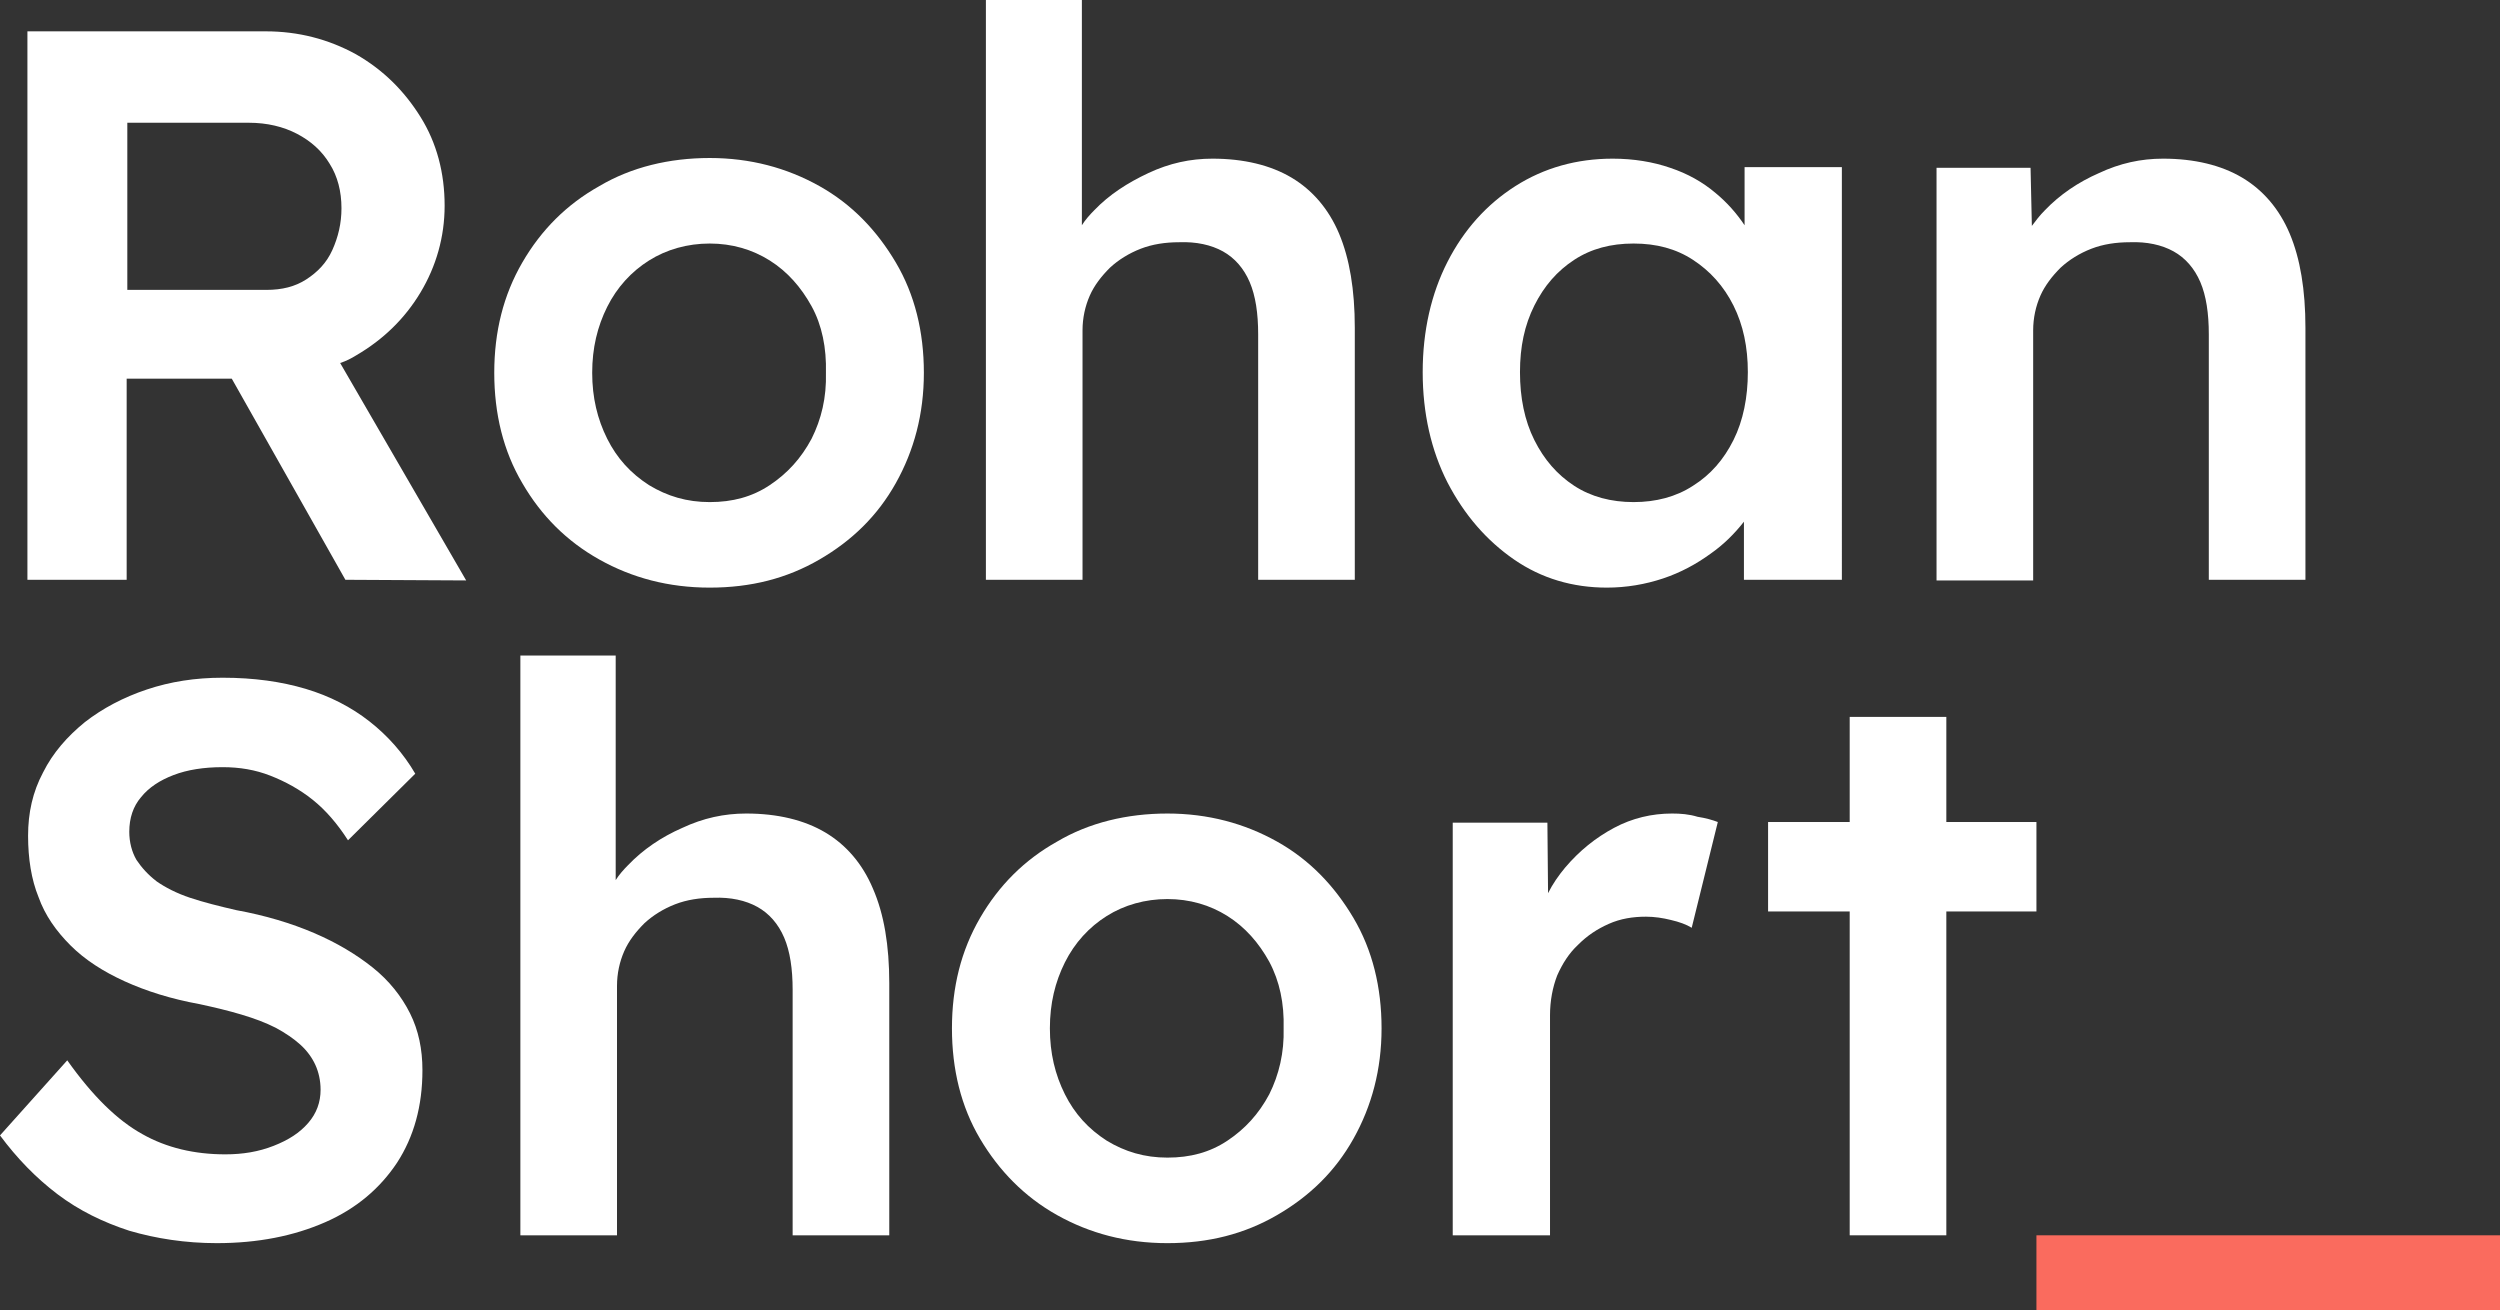
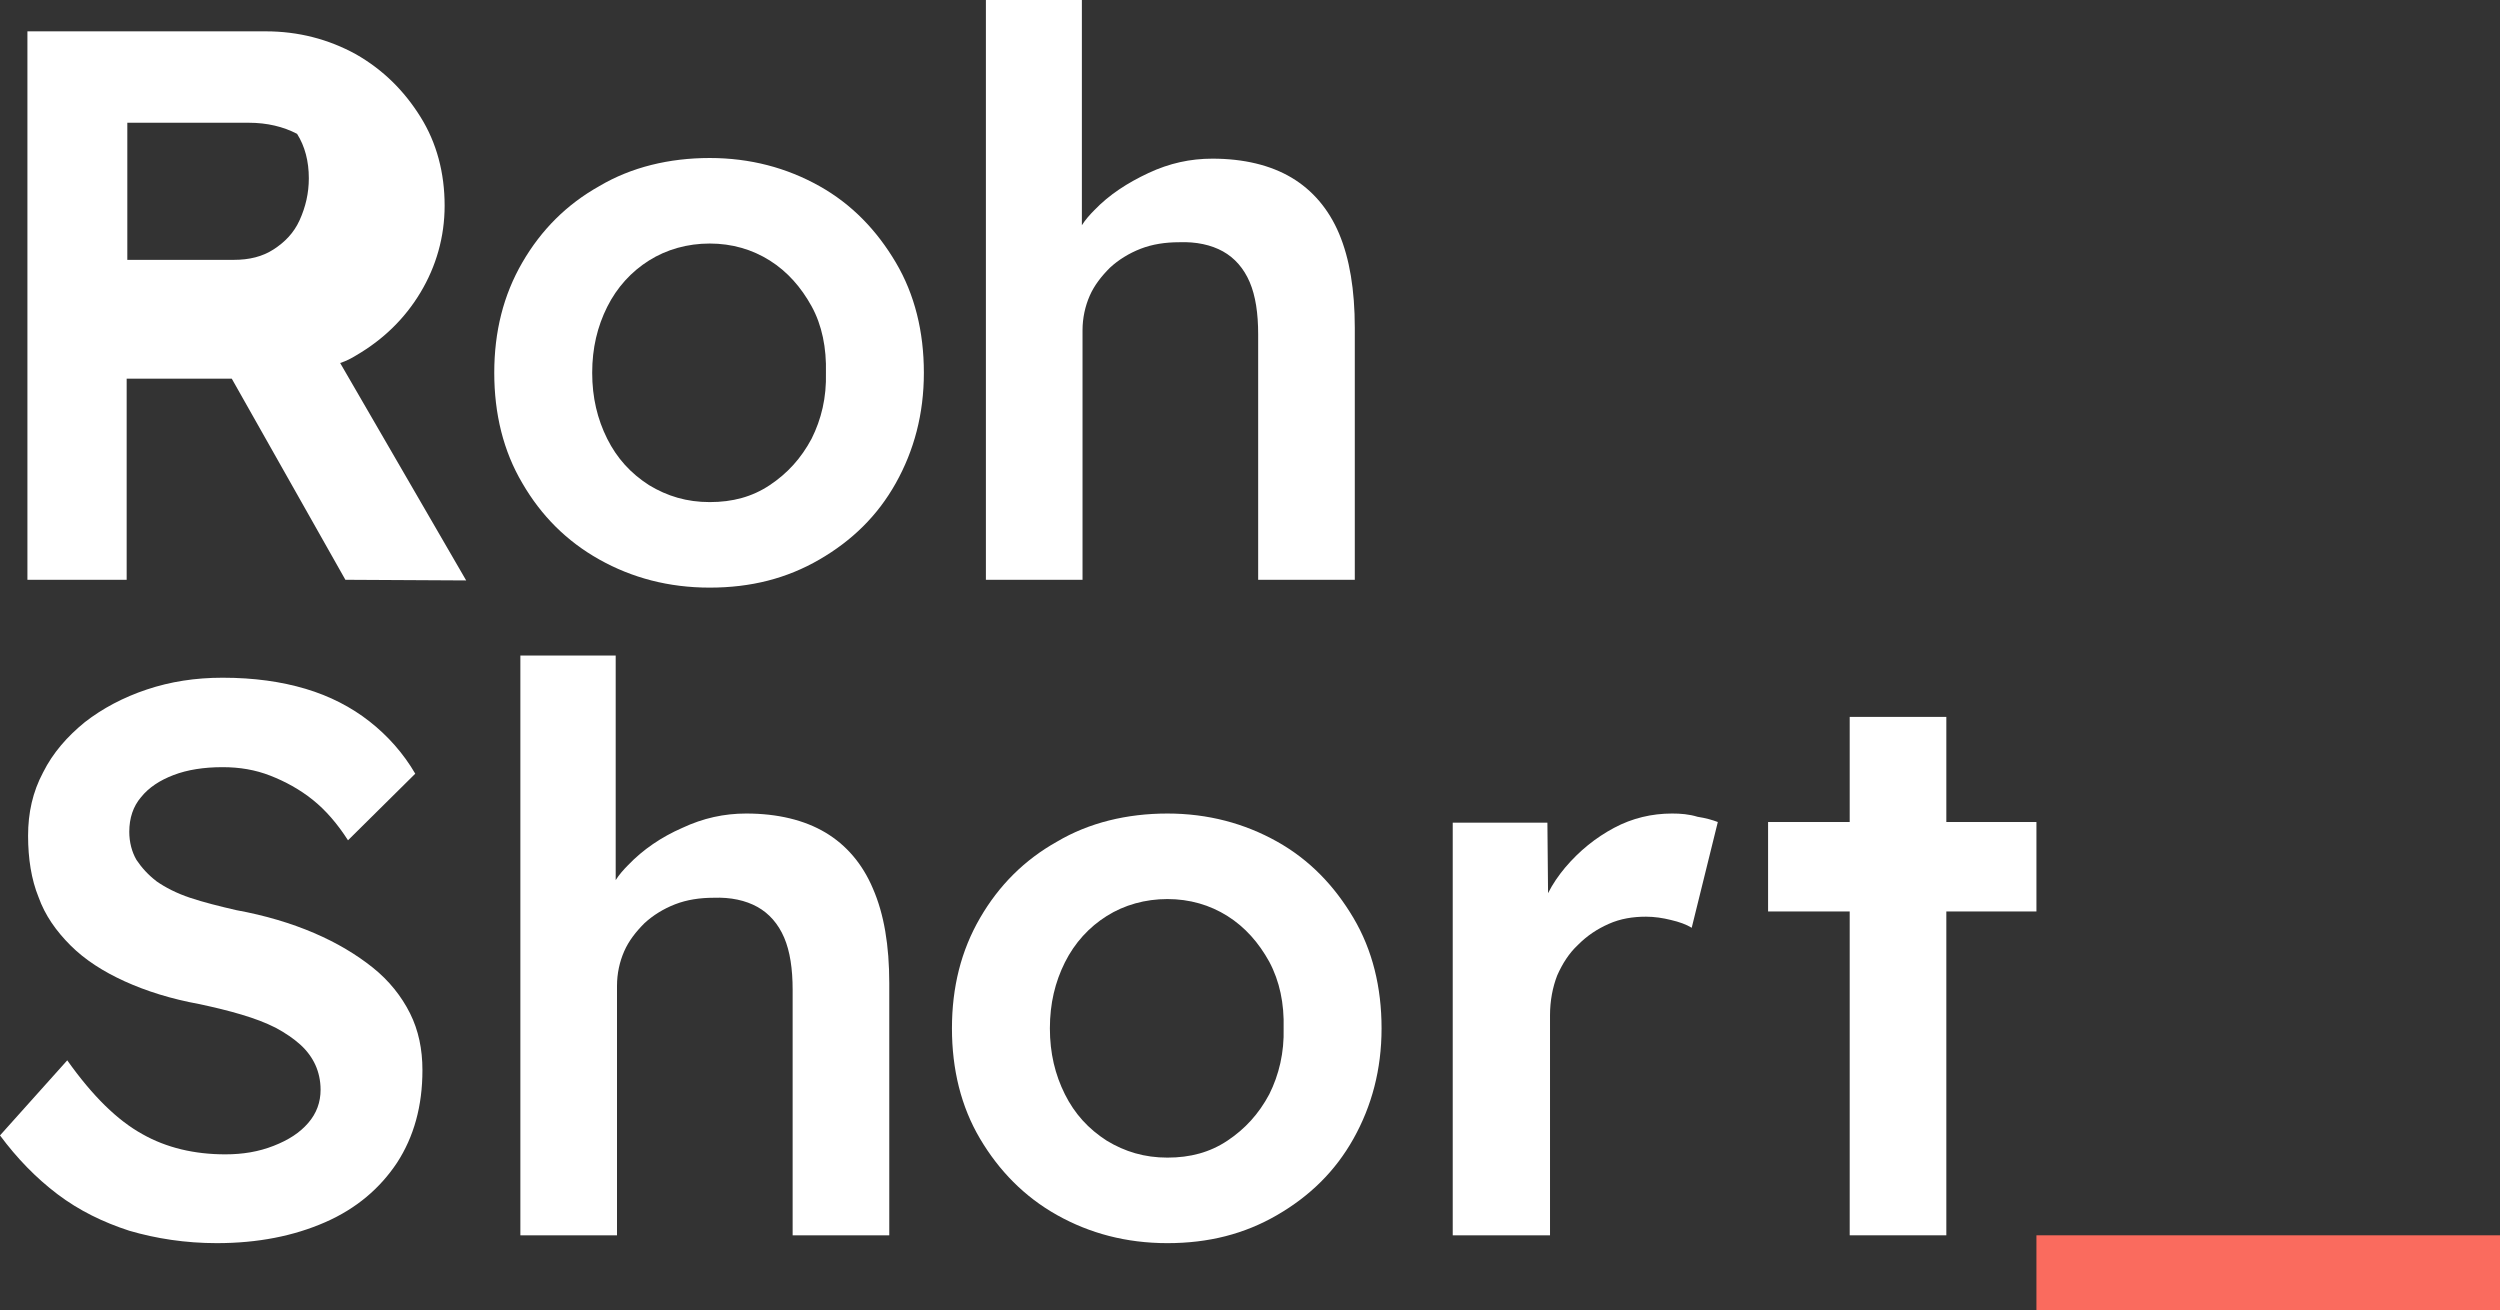
<svg xmlns="http://www.w3.org/2000/svg" version="1.1" id="a" x="0px" y="0px" viewBox="0 0 382.9 200.7" style="enable-background:new 0 0 382.9 200.7;" xml:space="preserve">
  <rect x="0" y="0" width="382.9" height="200.7" fill="#333333" stroke="none" />
  <style type="text/css">
	.st0{fill:#FFFFFF;}
	.st1{fill:#FA6B5E;}
</style>
  <g>
-     <path class="st0" d="M54.6,54.4c4.1-2.4,7.4-5.6,9.8-9.6s3.7-8.5,3.7-13.3c0-5-1.2-9.6-3.7-13.6s-5.7-7.2-9.9-9.6   C50.3,6,45.7,4.8,40.7,4.8H4.2v84h15.2V58h16.1l17.4,30.8l18.5,0.1L52.1,55.6C53,55.3,53.8,54.9,54.6,54.4L54.6,54.4z M19.5,18.8   h18.6c2.8,0,5.3,0.6,7.4,1.7s3.8,2.6,5,4.6c1.2,1.9,1.8,4.2,1.8,6.8c0,2.3-0.5,4.4-1.4,6.4s-2.3,3.4-4,4.5   c-1.7,1.1-3.7,1.6-6.1,1.6H19.5C19.5,44.4,19.5,18.8,19.5,18.8z" />
+     <path class="st0" d="M54.6,54.4c4.1-2.4,7.4-5.6,9.8-9.6s3.7-8.5,3.7-13.3c0-5-1.2-9.6-3.7-13.6s-5.7-7.2-9.9-9.6   C50.3,6,45.7,4.8,40.7,4.8H4.2v84h15.2V58h16.1l17.4,30.8l18.5,0.1L52.1,55.6C53,55.3,53.8,54.9,54.6,54.4L54.6,54.4z M19.5,18.8   h18.6c2.8,0,5.3,0.6,7.4,1.7c1.2,1.9,1.8,4.2,1.8,6.8c0,2.3-0.5,4.4-1.4,6.4s-2.3,3.4-4,4.5   c-1.7,1.1-3.7,1.6-6.1,1.6H19.5C19.5,44.4,19.5,18.8,19.5,18.8z" />
    <path class="st0" d="M125.5,28.5c-5-2.8-10.6-4.3-16.8-4.3s-12,1.4-16.9,4.3c-5,2.8-8.9,6.7-11.8,11.7c-2.9,5-4.3,10.6-4.3,16.9   c0,6.3,1.4,12,4.3,16.9c2.9,5,6.8,8.9,11.8,11.7c5,2.8,10.6,4.3,16.9,4.3s11.8-1.4,16.8-4.3s8.9-6.7,11.7-11.7   c2.8-5,4.3-10.6,4.3-16.9s-1.4-12-4.3-16.9S130.5,31.3,125.5,28.5z M124.3,67.2c-1.6,3-3.7,5.3-6.4,7.1c-2.7,1.8-5.7,2.6-9.2,2.6   s-6.5-0.9-9.3-2.6c-2.8-1.8-4.9-4.1-6.4-7.1s-2.3-6.3-2.3-10.1S91.5,50,93,47s3.7-5.4,6.4-7.1s5.9-2.6,9.3-2.6s6.5,0.9,9.2,2.6   s4.8,4.1,6.4,7s2.3,6.4,2.2,10.2C126.6,60.9,125.8,64.2,124.3,67.2L124.3,67.2z" />
    <path class="st0" d="M205.1,35.8c-1.6-3.8-4.1-6.7-7.3-8.6c-3.2-1.9-7.3-2.9-12.1-2.9c-3.4,0-6.6,0.7-9.8,2.2s-6,3.3-8.3,5.7   c-0.7,0.7-1.4,1.5-1.9,2.3V0H151v88.8h14.8V50.6c0-1.9,0.4-3.7,1.1-5.3s1.8-3,3.1-4.3c1.3-1.2,2.9-2.2,4.7-2.9c1.8-0.7,3.8-1,5.9-1   c2.6-0.1,4.9,0.4,6.7,1.4s3.2,2.6,4.1,4.7c0.9,2.1,1.3,4.8,1.3,8v37.6h14.8V50.2C207.5,44.4,206.7,39.6,205.1,35.8z" />
-     <path class="st0" d="M267.2,34.5c-1.2-1.8-2.7-3.5-4.4-4.9c-2-1.7-4.3-3-7-3.9c-2.6-0.9-5.6-1.4-8.8-1.4c-5.5,0-10.5,1.4-14.9,4.2   c-4.4,2.8-7.9,6.7-10.4,11.6s-3.8,10.6-3.8,16.9c0,6.3,1.3,12,3.8,16.9c2.6,5,6,8.9,10.2,11.8c4.2,2.9,9,4.3,14.2,4.3   c3,0,5.9-0.5,8.6-1.4s5.1-2.2,7.3-3.8c2-1.4,3.7-3.1,5.1-4.9v8.9h15V25.6h-14.9V34.5z M259.3,74.4c-2.6,1.7-5.7,2.5-9.1,2.5   s-6.5-0.8-9.1-2.5c-2.6-1.7-4.6-4-6.1-7s-2.2-6.5-2.2-10.4s0.7-7.2,2.2-10.2s3.5-5.3,6.1-7s5.6-2.5,9.1-2.5s6.5,0.8,9.1,2.5   c2.6,1.7,4.7,4,6.2,7c1.5,3,2.2,6.4,2.2,10.2s-0.7,7.4-2.2,10.4S262,72.7,259.3,74.4z" />
-     <path class="st0" d="M350.7,35.8c-1.6-3.8-4.1-6.7-7.3-8.6c-3.2-1.9-7.3-2.9-12.1-2.9c-3.4,0-6.6,0.7-9.8,2.2   c-3.2,1.4-6,3.3-8.3,5.7c-0.8,0.8-1.4,1.6-2,2.4l-0.2-8.9h-14.4v63.2h14.8V50.6c0-1.9,0.4-3.7,1.1-5.3s1.8-3,3.1-4.3   c1.3-1.2,2.9-2.2,4.7-2.9s3.8-1,5.9-1c2.6-0.1,4.9,0.4,6.7,1.4s3.2,2.6,4.1,4.7c0.9,2.1,1.3,4.8,1.3,8v37.6h14.8V50.2   C353.1,44.4,352.3,39.6,350.7,35.8L350.7,35.8z" />
    <path class="st1" d="M311.9,200.7v-11.5h71v11.5H311.9z" />
    <path class="st0" d="M57.1,148.2c-2.5-2-5.5-3.8-9-5.3c-3.5-1.5-7.5-2.7-11.9-3.5c-2.6-0.6-5-1.2-7.1-1.9s-3.8-1.6-5.1-2.5   c-1.3-1-2.3-2.1-3.1-3.3c-0.7-1.2-1.1-2.7-1.1-4.3c0-2.1,0.6-3.9,1.8-5.3c1.2-1.5,2.9-2.6,5-3.4s4.6-1.2,7.5-1.2   c2.6,0,5,0.4,7.3,1.3s4.5,2.1,6.5,3.7s3.8,3.7,5.4,6.2l10.3-10.2c-1.8-3.1-4.2-5.8-7-8s-6.1-3.9-9.8-5s-7.9-1.7-12.7-1.7   c-4.2,0-8,0.6-11.6,1.8s-6.8,2.9-9.5,5c-2.7,2.2-4.9,4.7-6.4,7.7c-1.6,3-2.3,6.2-2.3,9.7c0,3.5,0.5,6.7,1.6,9.4   c1,2.8,2.7,5.2,4.9,7.4c2.2,2.2,5,4,8.3,5.5s7.1,2.7,11.5,3.5c2.3,0.5,4.4,1,6.4,1.6s3.6,1.2,5.2,2c1.5,0.8,2.8,1.7,3.8,2.6   c1,0.9,1.8,2,2.3,3.1s0.8,2.4,0.8,3.8c0,1.9-0.6,3.6-1.9,5.1c-1.3,1.5-3,2.6-5.3,3.5s-4.7,1.3-7.4,1.3c-4.7,0-9-1-12.7-3.1   c-3.8-2.1-7.6-5.8-11.5-11.3L0,173.9c2.6,3.5,5.5,6.5,8.8,9c3.3,2.5,7,4.3,11,5.6c4.1,1.2,8.6,1.9,13.4,1.9   c6.3,0,11.8-1.1,16.6-3.2s8.4-5.2,11-9.1c2.6-4,3.9-8.7,3.9-14.2c0-3.2-0.6-6.1-1.9-8.7C61.5,152.6,59.6,150.2,57.1,148.2   L57.1,148.2z" />
    <path class="st0" d="M195.6,128.9c-5-2.8-10.6-4.3-16.8-4.3s-12,1.4-16.9,4.3c-5,2.8-8.9,6.7-11.8,11.7c-2.9,5-4.3,10.6-4.3,16.9   c0,6.3,1.4,12,4.3,16.9s6.8,8.9,11.8,11.7c5,2.8,10.6,4.3,16.9,4.3s11.8-1.4,16.8-4.3s8.9-6.7,11.7-11.7c2.8-5,4.3-10.6,4.3-16.9   c0-6.3-1.4-12-4.3-16.9S200.6,131.7,195.6,128.9L195.6,128.9z M194.4,167.6c-1.6,3-3.7,5.3-6.4,7.1c-2.7,1.8-5.7,2.6-9.2,2.6   s-6.5-0.9-9.3-2.6c-2.8-1.8-4.9-4.1-6.4-7.1c-1.5-3-2.3-6.3-2.3-10.1c0-3.8,0.8-7.1,2.3-10.1s3.7-5.4,6.4-7.1s5.9-2.6,9.3-2.6   s6.5,0.9,9.2,2.6s4.8,4.1,6.4,7c1.6,3,2.3,6.4,2.2,10.2C196.7,161.2,195.9,164.6,194.4,167.6L194.4,167.6z" />
    <path class="st0" d="M256.1,124.6c-3.1,0-6.1,0.7-8.9,2.2c-2.8,1.5-5.3,3.5-7.5,6.1c-1,1.2-1.9,2.5-2.6,3.9l-0.1-10.8h-14.5v63.2   h14.9v-33.7c0-2.2,0.4-4.3,1.1-6.1c0.8-1.8,1.8-3.4,3.2-4.7c1.4-1.4,2.9-2.4,4.7-3.2c1.8-0.8,3.7-1.1,5.7-1.1   c1.3,0,2.6,0.2,3.8,0.5c1.3,0.3,2.4,0.7,3.2,1.2l4-16.2c-0.8-0.3-1.8-0.6-3.1-0.8C258.7,124.7,257.4,124.6,256.1,124.6L256.1,124.6   z" />
    <polygon class="st0" points="311.9,125.9 298.1,125.9 298.1,109.8 283.3,109.8 283.3,125.9 270.8,125.9 270.8,139.6 283.3,139.6    283.3,189.2 298.1,189.2 298.1,139.6 311.9,139.6  " />
    <path class="st0" d="M133.7,136.1c-1.6-3.8-4.1-6.7-7.3-8.6c-3.2-1.9-7.3-2.9-12.1-2.9c-3.4,0-6.6,0.7-9.8,2.2   c-3.2,1.4-6,3.3-8.3,5.7c-0.7,0.7-1.4,1.5-1.9,2.3v-34.4H79.7v88.8h14.8V151c0-1.9,0.4-3.7,1.1-5.3s1.8-3,3.1-4.3   c1.3-1.2,2.9-2.2,4.7-2.9c1.8-0.7,3.8-1,5.9-1c2.6-0.1,4.9,0.4,6.7,1.4s3.2,2.6,4.1,4.7s1.3,4.8,1.3,8v37.6h14.8v-38.6   C136.2,144.8,135.4,140,133.7,136.1L133.7,136.1z" />
  </g>
</svg>